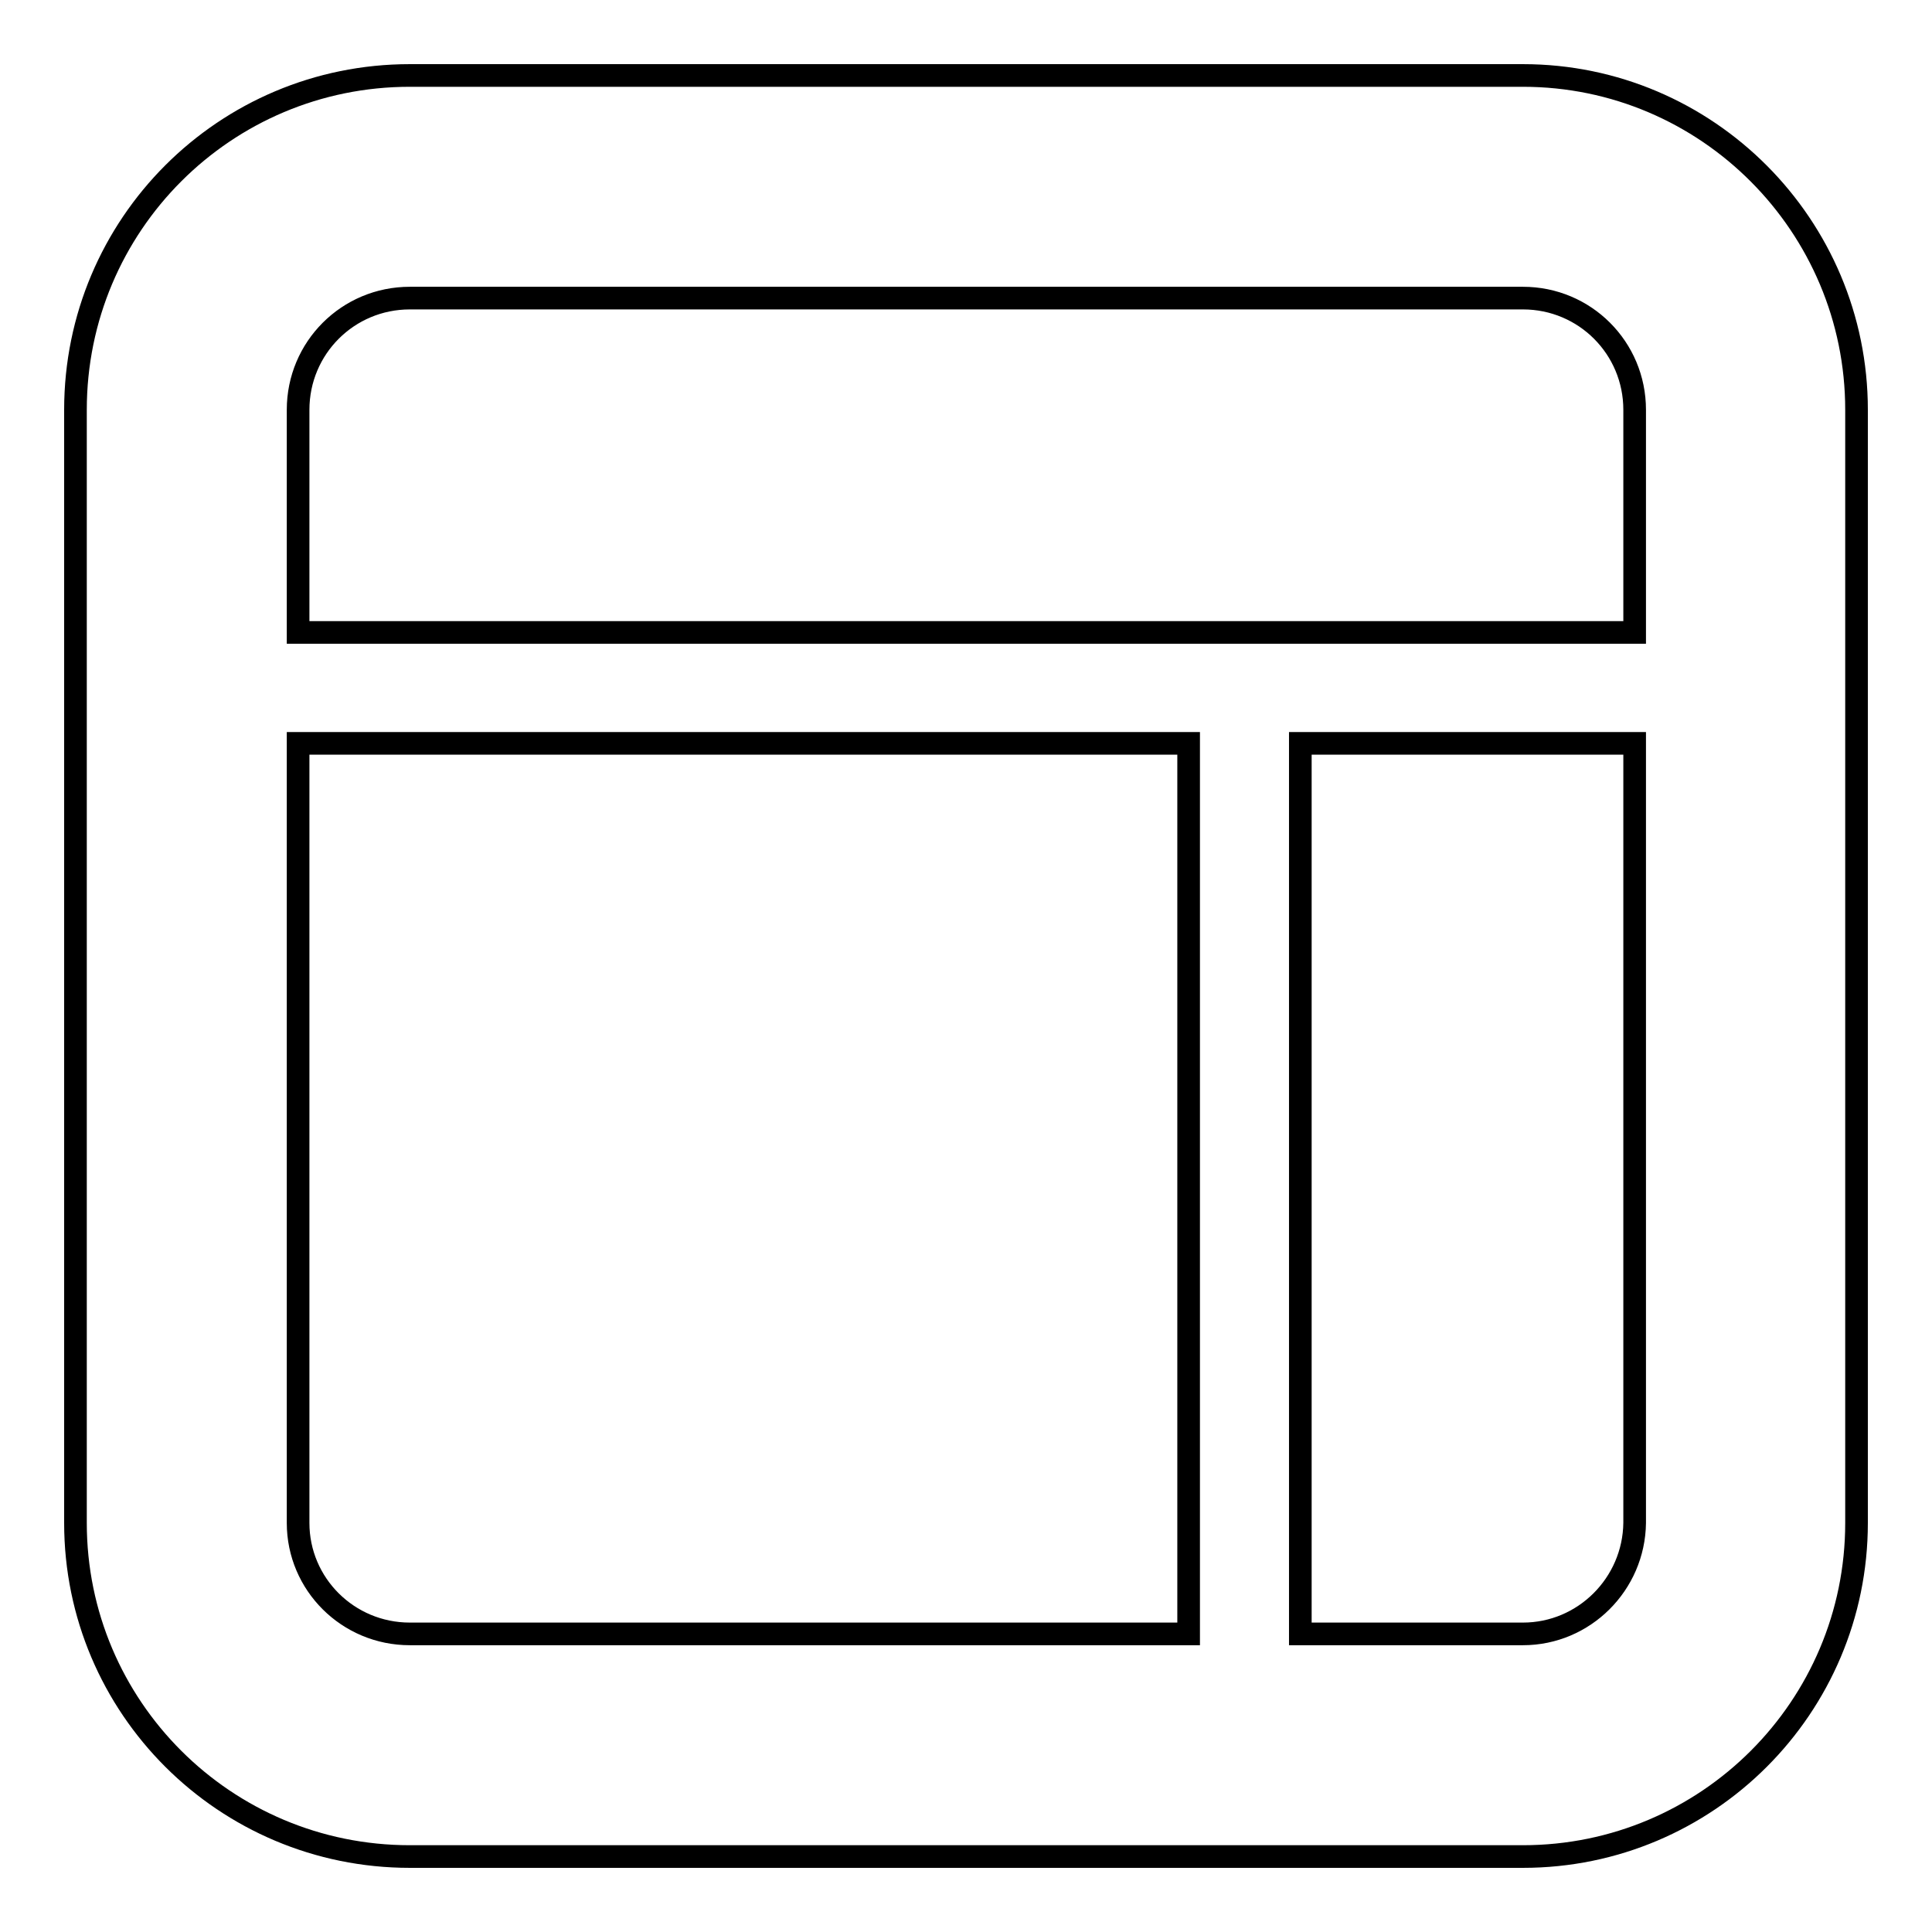
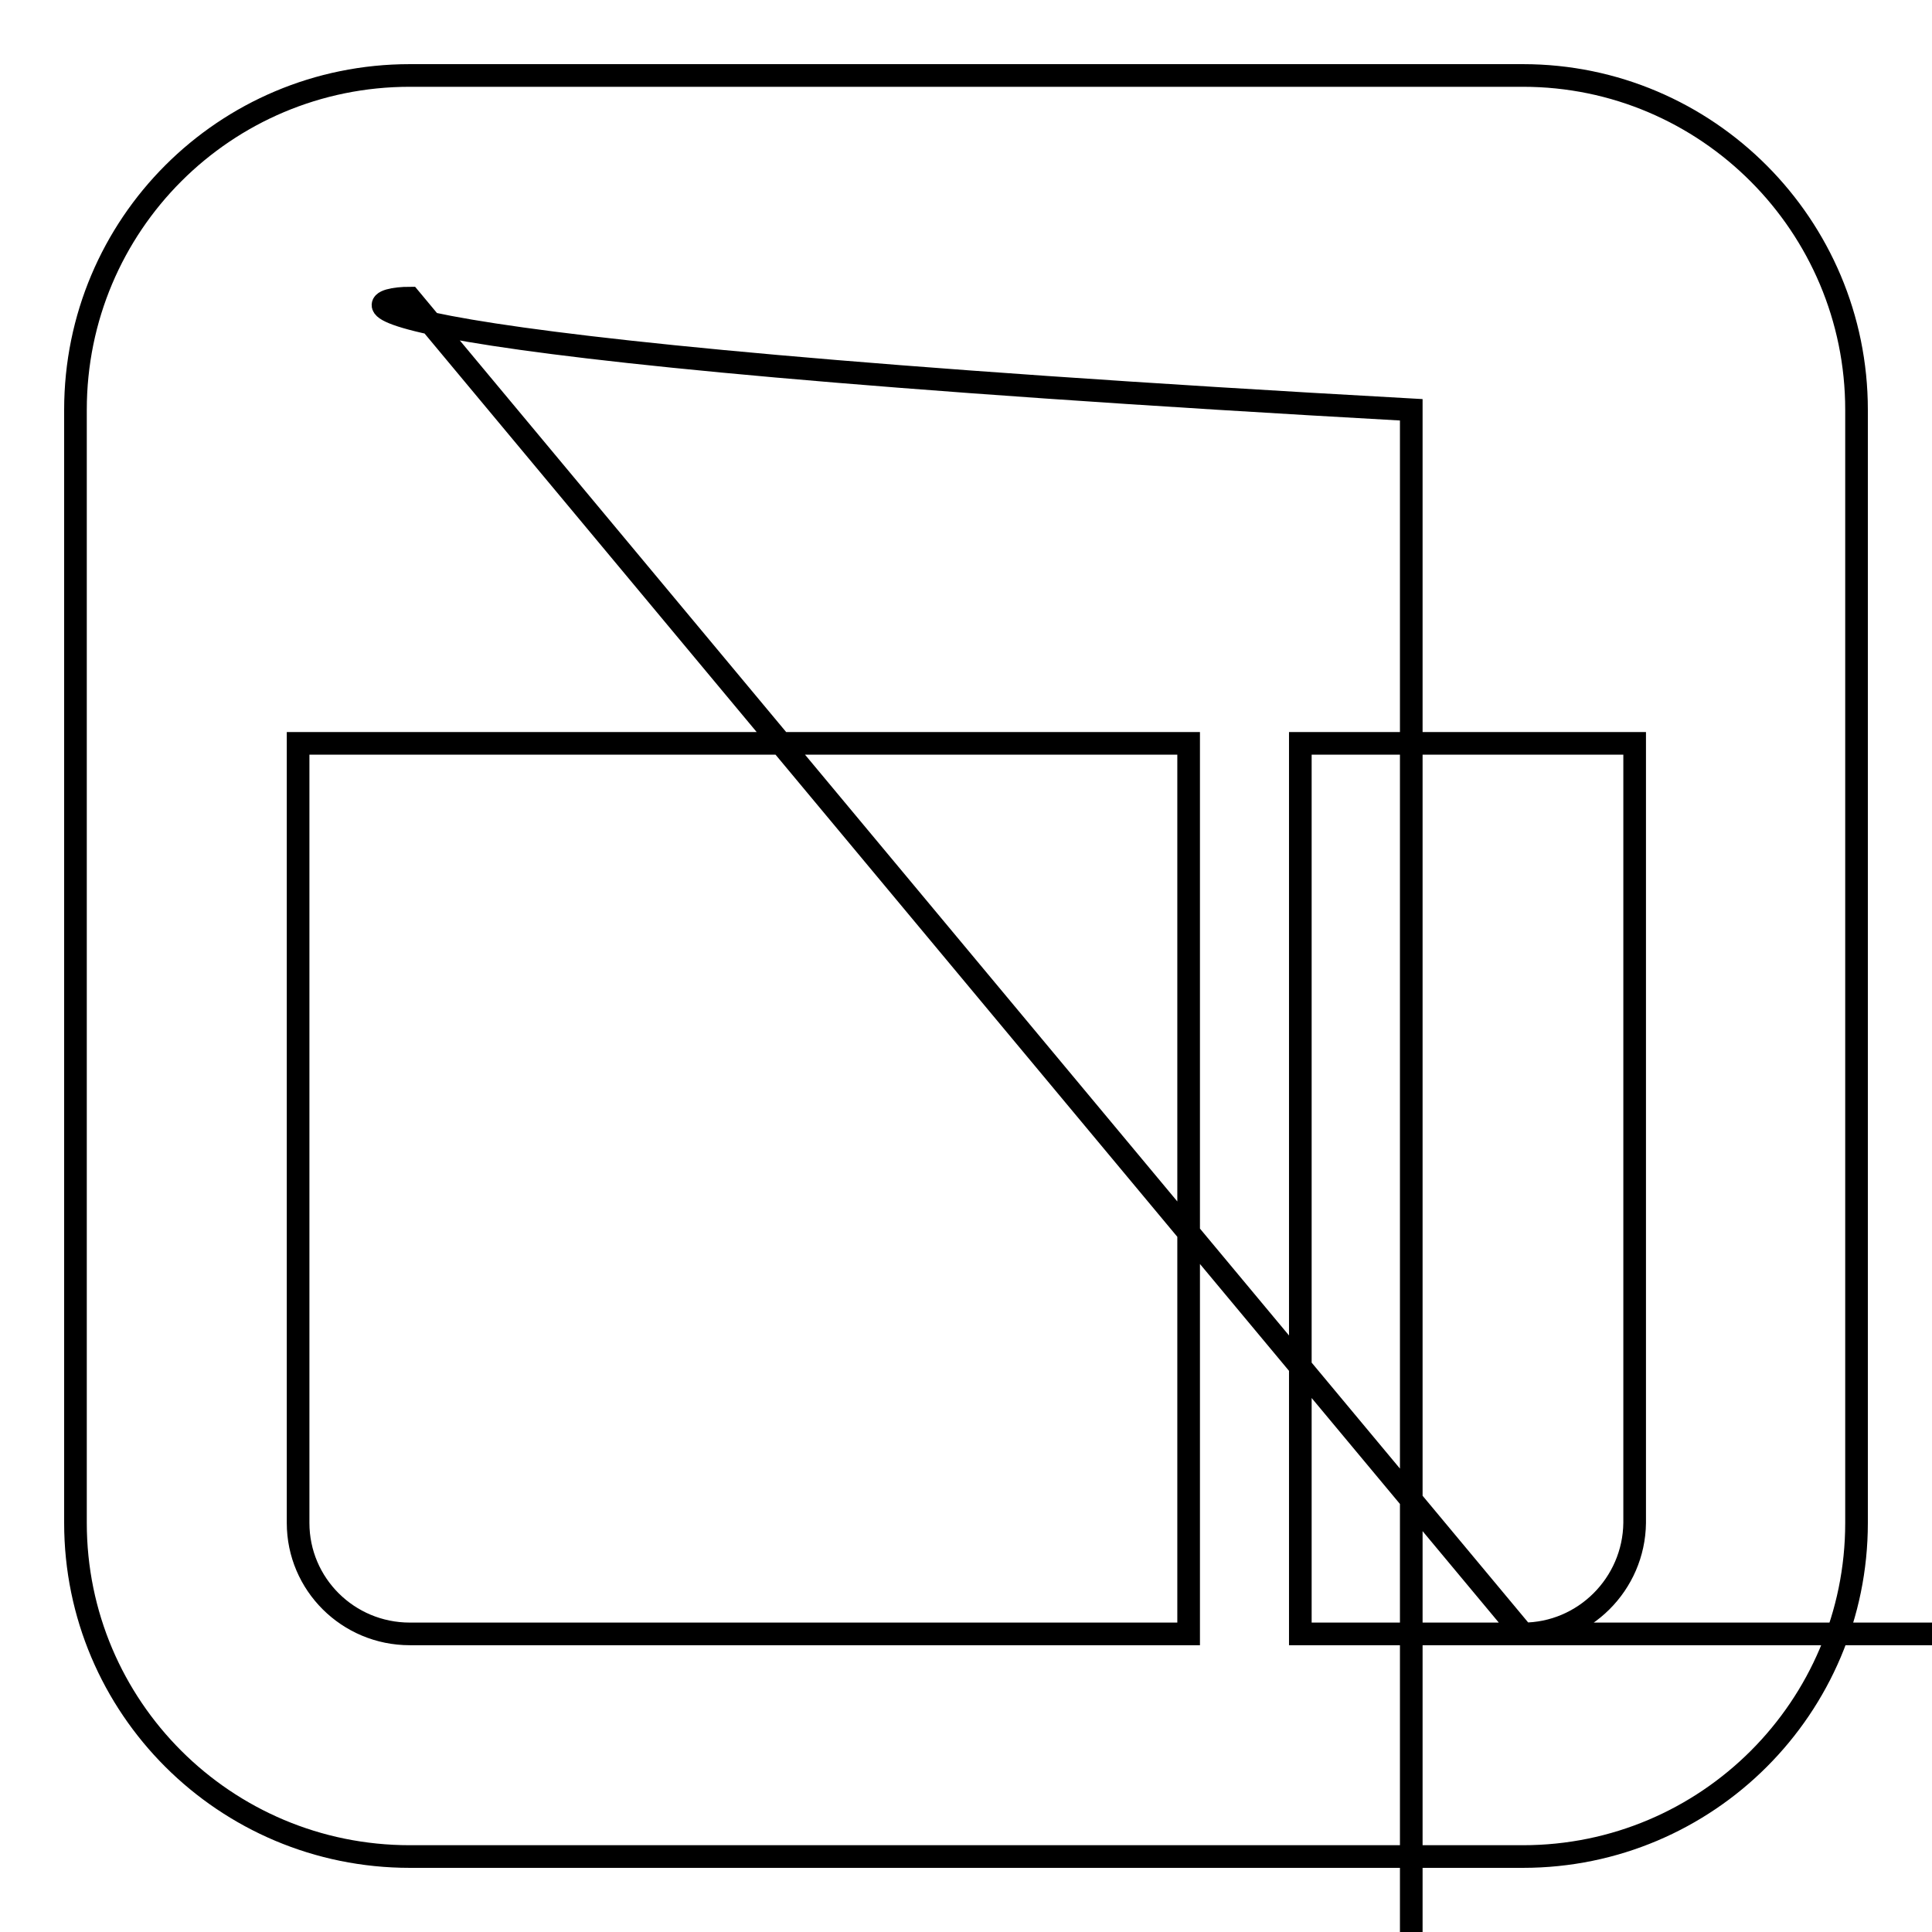
<svg xmlns="http://www.w3.org/2000/svg" version="1.1" x="0px" y="0px" viewBox="0 0 256 256" enable-background="new 0 0 256 256" xml:space="preserve">
  <g>
    <g>
-       <path stroke-width="3" fill-opacity="0" stroke="#000000" d="M54.3,246h147.5c24.4,0,44.2-19.8,44.2-44.2V54.3c0-24.4-19.8-44.3-44.2-44.3H54.3C29.8,10,10,29.8,10,54.3v147.5C10,226.2,29.8,246,54.3,246z M39.5,201.8V98.5h118v118H54.3C46.1,216.5,39.5,209.9,39.5,201.8z M201.8,216.5h-29.5v-118h44.3v103.3C216.5,209.9,209.9,216.5,201.8,216.5z M54.3,39.5h147.5c8.2,0,14.8,6.6,14.8,14.8v29.5h-44.3h-14.8h-118V54.3C39.5,46.1,46.1,39.5,54.3,39.5z" />
+       <path stroke-width="3" fill-opacity="0" stroke="#000000" d="M54.3,246h147.5c24.4,0,44.2-19.8,44.2-44.2V54.3c0-24.4-19.8-44.3-44.2-44.3H54.3C29.8,10,10,29.8,10,54.3v147.5C10,226.2,29.8,246,54.3,246z M39.5,201.8V98.5h118v118H54.3C46.1,216.5,39.5,209.9,39.5,201.8z M201.8,216.5h-29.5v-118h44.3v103.3C216.5,209.9,209.9,216.5,201.8,216.5z h147.5c8.2,0,14.8,6.6,14.8,14.8v29.5h-44.3h-14.8h-118V54.3C39.5,46.1,46.1,39.5,54.3,39.5z" />
    </g>
  </g>
</svg>